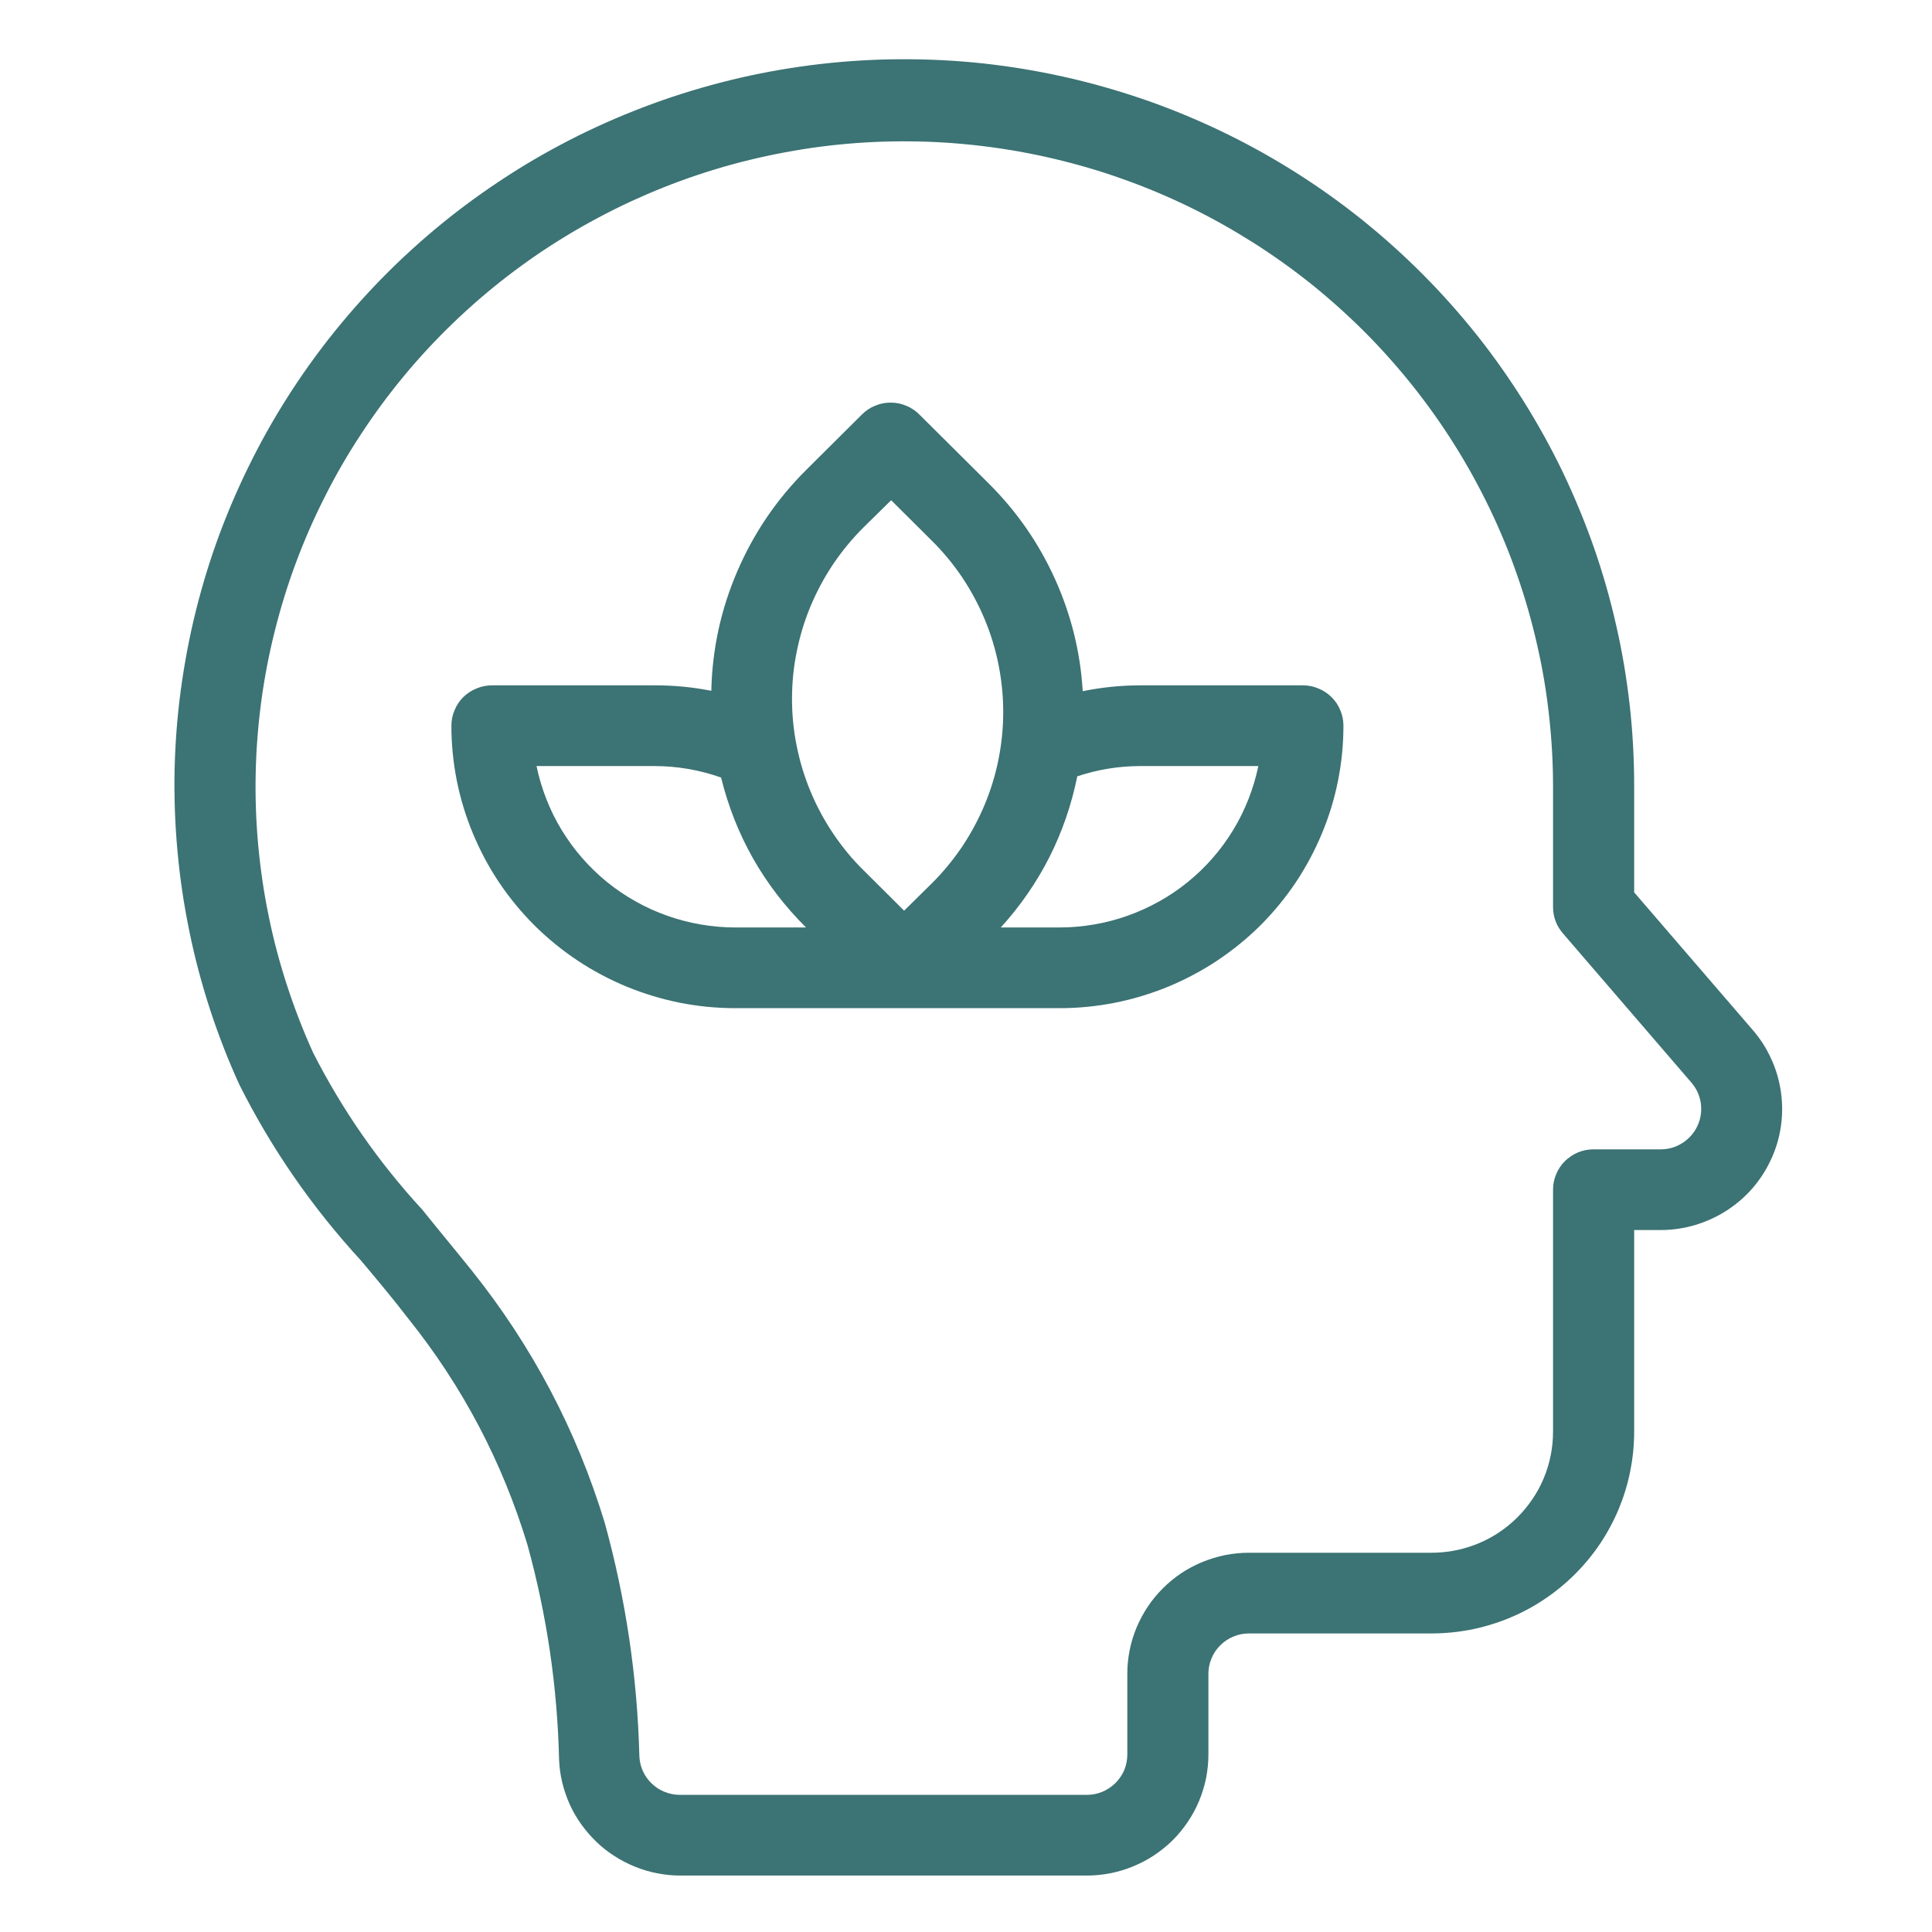
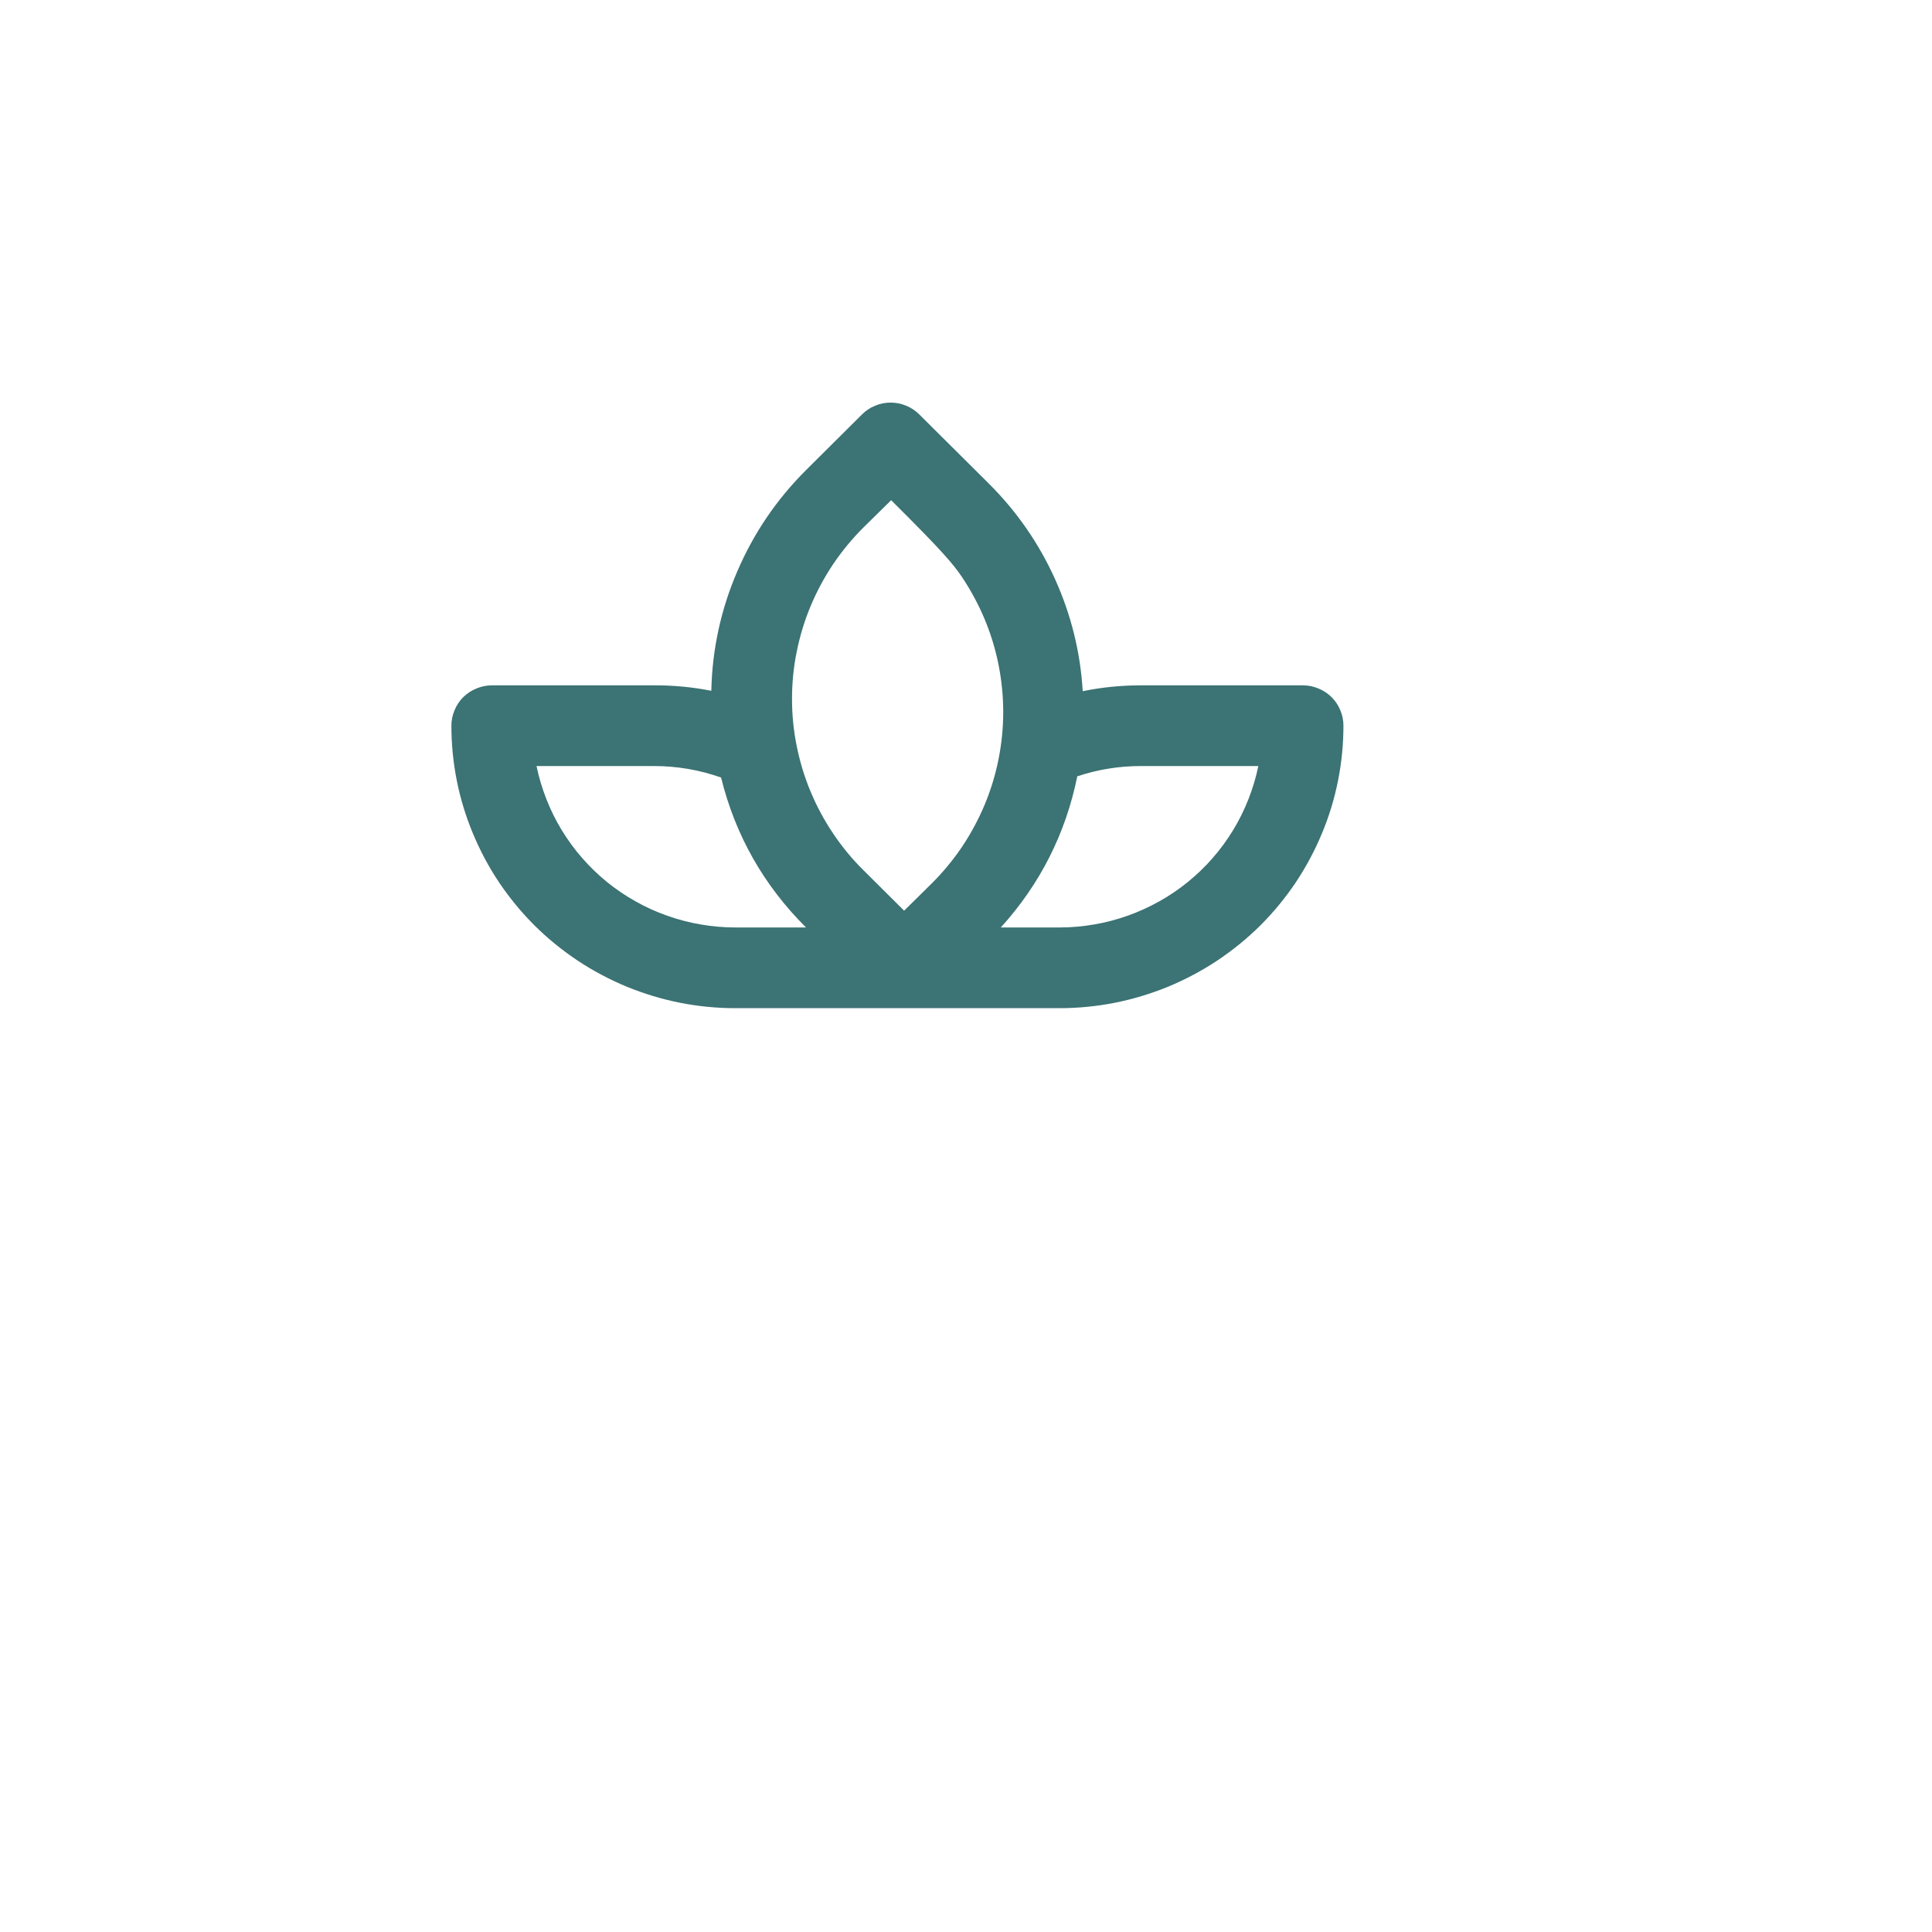
<svg xmlns="http://www.w3.org/2000/svg" width="100" zoomAndPan="magnify" viewBox="0 0 75 75" height="100" preserveAspectRatio="xMidYMid meet" version="1.0">
  <defs>
    <clipPath id="686fb99864">
-       <path d="M 6 2 L 69.668 2 L 69.668 72.809 L 6 72.809 Z M 6 2 " clip-rule="nonzero" />
-     </clipPath>
+       </clipPath>
  </defs>
  <g clip-path="url(#686fb99864)">
    <path fill="#3c7374" d="M 68.051 39.996 L 63.438 34.641 L 63.438 30.52 C 63.438 29.473 63.383 28.426 63.266 27.383 C 63.148 26.34 62.977 25.309 62.742 24.285 C 62.512 23.262 62.223 22.254 61.879 21.262 C 61.531 20.273 61.133 19.305 60.68 18.355 C 60.227 17.41 59.719 16.492 59.164 15.602 C 58.605 14.711 58.004 13.852 57.348 13.027 C 56.695 12.207 56 11.422 55.258 10.676 C 54.516 9.93 53.738 9.227 52.918 8.566 C 52.098 7.906 51.242 7.293 50.355 6.73 C 49.465 6.164 48.551 5.652 47.602 5.188 C 46.656 4.727 45.688 4.316 44.695 3.961 C 43.703 3.609 42.695 3.309 41.672 3.066 C 40.645 2.824 39.609 2.637 38.562 2.508 C 37.516 2.379 36.465 2.312 35.41 2.301 C 34.359 2.289 33.305 2.336 32.258 2.441 C 31.207 2.547 30.168 2.711 29.137 2.93 C 28.109 3.152 27.094 3.43 26.094 3.762 C 25.094 4.098 24.117 4.484 23.16 4.926 C 22.203 5.367 21.277 5.863 20.375 6.406 C 19.477 6.953 18.609 7.547 17.773 8.188 C 16.941 8.828 16.145 9.516 15.387 10.246 C 14.629 10.977 13.918 11.746 13.246 12.555 C 12.574 13.363 11.953 14.207 11.375 15.086 C 10.801 15.965 10.273 16.871 9.801 17.809 C 9.328 18.746 8.906 19.707 8.539 20.688 C 8.172 21.672 7.863 22.672 7.609 23.691 C 7.355 24.711 7.16 25.738 7.02 26.777 C 6.879 27.816 6.801 28.863 6.777 29.91 C 6.758 30.961 6.793 32.008 6.891 33.051 C 6.984 34.094 7.141 35.133 7.352 36.16 C 7.562 37.188 7.832 38.199 8.156 39.195 C 8.484 40.195 8.863 41.172 9.301 42.125 C 10.555 44.617 12.129 46.887 14.02 48.941 C 14.637 49.676 15.266 50.426 15.855 51.195 C 17.961 53.824 19.5 56.754 20.477 59.973 C 21.227 62.699 21.637 65.473 21.703 68.297 C 21.715 68.598 21.754 68.895 21.824 69.188 C 21.895 69.48 21.992 69.766 22.113 70.039 C 22.238 70.312 22.387 70.574 22.562 70.816 C 22.738 71.062 22.934 71.289 23.152 71.5 C 23.367 71.707 23.605 71.895 23.859 72.055 C 24.113 72.219 24.379 72.355 24.66 72.469 C 24.941 72.582 25.23 72.668 25.527 72.723 C 25.824 72.781 26.121 72.809 26.426 72.809 L 42.188 72.809 C 42.5 72.809 42.805 72.777 43.109 72.719 C 43.414 72.656 43.711 72.57 43.996 72.449 C 44.281 72.332 44.555 72.188 44.812 72.016 C 45.07 71.844 45.309 71.648 45.527 71.434 C 45.746 71.215 45.941 70.977 46.113 70.719 C 46.285 70.465 46.434 70.191 46.551 69.906 C 46.668 69.621 46.758 69.328 46.82 69.027 C 46.879 68.723 46.91 68.418 46.91 68.109 L 46.91 64.977 C 46.91 64.77 46.949 64.57 47.031 64.379 C 47.109 64.188 47.223 64.016 47.371 63.871 C 47.52 63.723 47.688 63.609 47.883 63.531 C 48.074 63.449 48.277 63.41 48.484 63.41 L 55.566 63.41 C 56.086 63.41 56.598 63.359 57.102 63.262 C 57.609 63.16 58.102 63.012 58.578 62.816 C 59.059 62.617 59.512 62.379 59.941 62.09 C 60.371 61.805 60.766 61.48 61.133 61.117 C 61.496 60.754 61.824 60.359 62.113 59.93 C 62.398 59.504 62.641 59.051 62.84 58.578 C 63.035 58.102 63.188 57.613 63.285 57.109 C 63.387 56.605 63.438 56.094 63.438 55.582 L 63.438 47.75 L 64.469 47.75 C 64.918 47.75 65.363 47.684 65.793 47.559 C 66.227 47.43 66.633 47.246 67.012 47.004 C 67.391 46.762 67.73 46.473 68.027 46.133 C 68.32 45.793 68.562 45.422 68.75 45.012 C 68.941 44.605 69.066 44.18 69.133 43.734 C 69.199 43.293 69.199 42.848 69.137 42.402 C 69.074 41.957 68.953 41.531 68.766 41.121 C 68.582 40.711 68.344 40.336 68.051 39.996 Z M 65.895 43.707 C 65.766 43.984 65.57 44.203 65.312 44.371 C 65.055 44.535 64.773 44.617 64.469 44.617 L 61.863 44.617 C 61.656 44.617 61.453 44.656 61.262 44.734 C 61.07 44.816 60.898 44.93 60.75 45.074 C 60.602 45.223 60.488 45.391 60.41 45.582 C 60.328 45.777 60.289 45.977 60.289 46.184 L 60.289 55.582 C 60.289 55.891 60.258 56.195 60.199 56.496 C 60.137 56.801 60.051 57.094 59.93 57.379 C 59.812 57.664 59.668 57.934 59.492 58.191 C 59.32 58.445 59.125 58.684 58.906 58.902 C 58.688 59.121 58.449 59.316 58.191 59.488 C 57.934 59.66 57.66 59.805 57.375 59.922 C 57.09 60.039 56.793 60.129 56.488 60.188 C 56.184 60.25 55.879 60.277 55.566 60.277 L 48.484 60.277 C 48.176 60.277 47.867 60.309 47.562 60.367 C 47.258 60.43 46.965 60.52 46.676 60.637 C 46.391 60.754 46.117 60.898 45.859 61.07 C 45.602 61.242 45.363 61.438 45.145 61.656 C 44.926 61.875 44.73 62.109 44.559 62.367 C 44.387 62.625 44.242 62.895 44.121 63.18 C 44.004 63.465 43.914 63.758 43.852 64.062 C 43.793 64.363 43.762 64.668 43.762 64.977 L 43.762 68.109 C 43.762 68.316 43.723 68.516 43.645 68.711 C 43.562 68.902 43.449 69.07 43.301 69.219 C 43.152 69.363 42.984 69.477 42.789 69.559 C 42.598 69.637 42.398 69.676 42.188 69.676 L 26.395 69.676 C 26.191 69.676 25.992 69.637 25.805 69.562 C 25.617 69.488 25.449 69.379 25.301 69.238 C 25.156 69.098 25.039 68.938 24.957 68.754 C 24.871 68.566 24.828 68.375 24.82 68.172 C 24.742 65.094 24.293 62.074 23.473 59.105 C 22.379 55.516 20.656 52.25 18.309 49.316 C 17.68 48.531 17.027 47.75 16.398 46.965 C 14.703 45.125 13.289 43.094 12.156 40.867 C 11.77 40.016 11.434 39.148 11.145 38.262 C 10.855 37.375 10.617 36.477 10.43 35.562 C 10.242 34.652 10.109 33.73 10.023 32.805 C 9.938 31.875 9.906 30.945 9.926 30.016 C 9.945 29.082 10.02 28.156 10.141 27.234 C 10.266 26.309 10.441 25.395 10.668 24.492 C 10.895 23.586 11.168 22.699 11.496 21.824 C 11.82 20.953 12.195 20.102 12.617 19.27 C 13.035 18.438 13.504 17.629 14.016 16.852 C 14.527 16.07 15.082 15.32 15.676 14.602 C 16.27 13.883 16.906 13.199 17.578 12.551 C 18.25 11.902 18.957 11.293 19.695 10.723 C 20.438 10.152 21.207 9.625 22.008 9.141 C 22.809 8.656 23.633 8.219 24.48 7.824 C 25.328 7.434 26.195 7.086 27.086 6.789 C 27.973 6.492 28.875 6.246 29.789 6.051 C 30.703 5.855 31.625 5.707 32.559 5.613 C 33.488 5.52 34.422 5.477 35.359 5.488 C 36.297 5.496 37.23 5.559 38.156 5.672 C 39.086 5.785 40.008 5.949 40.918 6.164 C 41.828 6.379 42.727 6.641 43.605 6.957 C 44.488 7.27 45.348 7.633 46.191 8.043 C 47.031 8.453 47.844 8.91 48.637 9.41 C 49.426 9.91 50.184 10.453 50.914 11.035 C 51.641 11.621 52.336 12.246 52.996 12.906 C 53.652 13.566 54.273 14.266 54.855 14.996 C 55.434 15.727 55.973 16.484 56.469 17.277 C 56.965 18.066 57.414 18.883 57.82 19.723 C 58.223 20.562 58.582 21.422 58.887 22.301 C 59.195 23.18 59.453 24.074 59.66 24.984 C 59.871 25.891 60.027 26.809 60.129 27.734 C 60.234 28.66 60.289 29.59 60.289 30.52 L 60.289 35.219 C 60.293 35.605 60.422 35.945 60.676 36.238 L 65.664 42.031 C 65.863 42.266 65.984 42.535 66.027 42.836 C 66.066 43.141 66.023 43.43 65.895 43.707 Z M 65.895 43.707 " fill-opacity="1" fill-rule="nonzero" />
  </g>
-   <path fill="#3c7374" d="M 50.578 26.605 L 44.281 26.605 C 43.523 26.605 42.773 26.68 42.031 26.832 C 41.941 25.312 41.578 23.859 40.953 22.473 C 40.324 21.082 39.469 19.852 38.387 18.773 L 35.688 16.09 C 35.539 15.941 35.371 15.828 35.176 15.75 C 34.984 15.668 34.781 15.629 34.574 15.629 C 34.363 15.629 34.164 15.668 33.973 15.75 C 33.777 15.828 33.609 15.941 33.461 16.09 L 31.289 18.25 C 30.145 19.391 29.258 20.699 28.621 22.18 C 27.984 23.66 27.648 25.207 27.613 26.816 C 26.879 26.672 26.141 26.602 25.395 26.605 L 19.098 26.605 C 18.891 26.605 18.688 26.645 18.496 26.727 C 18.301 26.805 18.133 26.918 17.984 27.062 C 17.836 27.211 17.723 27.379 17.645 27.574 C 17.562 27.766 17.523 27.965 17.523 28.172 C 17.523 28.891 17.594 29.605 17.734 30.309 C 17.875 31.016 18.086 31.703 18.363 32.367 C 18.641 33.031 18.977 33.664 19.379 34.262 C 19.781 34.859 20.238 35.414 20.75 35.926 C 21.262 36.434 21.82 36.887 22.422 37.289 C 23.023 37.688 23.656 38.023 24.324 38.301 C 24.992 38.574 25.684 38.785 26.391 38.926 C 27.102 39.066 27.816 39.137 28.543 39.137 L 41.133 39.137 C 41.855 39.137 42.574 39.066 43.285 38.926 C 43.992 38.785 44.684 38.574 45.352 38.301 C 46.02 38.023 46.652 37.688 47.254 37.289 C 47.855 36.887 48.414 36.434 48.926 35.926 C 49.438 35.414 49.895 34.859 50.297 34.262 C 50.695 33.664 51.035 33.031 51.312 32.367 C 51.59 31.703 51.801 31.016 51.941 30.309 C 52.082 29.605 52.152 28.891 52.152 28.172 C 52.152 27.965 52.113 27.766 52.031 27.574 C 51.953 27.379 51.84 27.211 51.691 27.062 C 51.543 26.918 51.375 26.805 51.18 26.727 C 50.988 26.645 50.785 26.605 50.578 26.605 Z M 28.543 36.004 C 28.09 36.004 27.645 35.965 27.199 35.887 C 26.758 35.812 26.324 35.699 25.898 35.547 C 25.477 35.398 25.066 35.215 24.676 34.992 C 24.281 34.773 23.91 34.52 23.562 34.238 C 23.215 33.953 22.891 33.645 22.598 33.305 C 22.301 32.969 22.039 32.605 21.805 32.223 C 21.57 31.84 21.375 31.438 21.211 31.023 C 21.047 30.605 20.918 30.176 20.828 29.738 L 25.395 29.738 C 26.285 29.738 27.152 29.887 27.992 30.184 C 28.547 32.43 29.645 34.367 31.289 36.004 Z M 35.098 35.352 L 33.523 33.785 C 33.082 33.352 32.691 32.875 32.344 32.359 C 32 31.848 31.707 31.305 31.469 30.734 C 31.23 30.164 31.051 29.574 30.93 28.969 C 30.805 28.359 30.746 27.75 30.746 27.129 C 30.746 26.512 30.805 25.898 30.93 25.293 C 31.051 24.688 31.23 24.098 31.469 23.527 C 31.707 22.957 32 22.414 32.344 21.898 C 32.691 21.387 33.082 20.91 33.523 20.473 L 34.594 19.418 L 36.168 20.984 C 36.609 21.418 37 21.895 37.348 22.406 C 37.691 22.922 37.984 23.465 38.223 24.035 C 38.461 24.605 38.641 25.195 38.762 25.801 C 38.883 26.41 38.945 27.02 38.945 27.641 C 38.945 28.258 38.883 28.871 38.762 29.477 C 38.641 30.082 38.461 30.672 38.223 31.242 C 37.984 31.812 37.691 32.355 37.348 32.871 C 37 33.383 36.609 33.859 36.168 34.297 Z M 41.133 36.004 L 38.852 36.004 C 40.379 34.316 41.367 32.363 41.82 30.137 C 42.617 29.871 43.441 29.738 44.281 29.738 L 48.848 29.738 C 48.758 30.176 48.629 30.605 48.465 31.023 C 48.301 31.438 48.105 31.84 47.871 32.223 C 47.637 32.605 47.375 32.969 47.078 33.305 C 46.785 33.645 46.461 33.953 46.113 34.238 C 45.766 34.52 45.395 34.773 45 34.992 C 44.609 35.211 44.199 35.398 43.777 35.547 C 43.352 35.699 42.918 35.812 42.477 35.887 C 42.031 35.965 41.586 36.004 41.133 36.004 Z M 41.133 36.004 " fill-opacity="1" fill-rule="nonzero" />
+   <path fill="#3c7374" d="M 50.578 26.605 L 44.281 26.605 C 43.523 26.605 42.773 26.68 42.031 26.832 C 41.941 25.312 41.578 23.859 40.953 22.473 C 40.324 21.082 39.469 19.852 38.387 18.773 L 35.688 16.09 C 35.539 15.941 35.371 15.828 35.176 15.75 C 34.984 15.668 34.781 15.629 34.574 15.629 C 34.363 15.629 34.164 15.668 33.973 15.75 C 33.777 15.828 33.609 15.941 33.461 16.09 L 31.289 18.25 C 30.145 19.391 29.258 20.699 28.621 22.18 C 27.984 23.66 27.648 25.207 27.613 26.816 C 26.879 26.672 26.141 26.602 25.395 26.605 L 19.098 26.605 C 18.891 26.605 18.688 26.645 18.496 26.727 C 18.301 26.805 18.133 26.918 17.984 27.062 C 17.836 27.211 17.723 27.379 17.645 27.574 C 17.562 27.766 17.523 27.965 17.523 28.172 C 17.523 28.891 17.594 29.605 17.734 30.309 C 17.875 31.016 18.086 31.703 18.363 32.367 C 18.641 33.031 18.977 33.664 19.379 34.262 C 19.781 34.859 20.238 35.414 20.75 35.926 C 21.262 36.434 21.82 36.887 22.422 37.289 C 23.023 37.688 23.656 38.023 24.324 38.301 C 24.992 38.574 25.684 38.785 26.391 38.926 C 27.102 39.066 27.816 39.137 28.543 39.137 L 41.133 39.137 C 41.855 39.137 42.574 39.066 43.285 38.926 C 43.992 38.785 44.684 38.574 45.352 38.301 C 46.02 38.023 46.652 37.688 47.254 37.289 C 47.855 36.887 48.414 36.434 48.926 35.926 C 49.438 35.414 49.895 34.859 50.297 34.262 C 50.695 33.664 51.035 33.031 51.312 32.367 C 51.59 31.703 51.801 31.016 51.941 30.309 C 52.082 29.605 52.152 28.891 52.152 28.172 C 52.152 27.965 52.113 27.766 52.031 27.574 C 51.953 27.379 51.84 27.211 51.691 27.062 C 51.543 26.918 51.375 26.805 51.18 26.727 C 50.988 26.645 50.785 26.605 50.578 26.605 Z M 28.543 36.004 C 28.09 36.004 27.645 35.965 27.199 35.887 C 26.758 35.812 26.324 35.699 25.898 35.547 C 25.477 35.398 25.066 35.215 24.676 34.992 C 24.281 34.773 23.91 34.52 23.562 34.238 C 23.215 33.953 22.891 33.645 22.598 33.305 C 22.301 32.969 22.039 32.605 21.805 32.223 C 21.57 31.84 21.375 31.438 21.211 31.023 C 21.047 30.605 20.918 30.176 20.828 29.738 L 25.395 29.738 C 26.285 29.738 27.152 29.887 27.992 30.184 C 28.547 32.43 29.645 34.367 31.289 36.004 Z M 35.098 35.352 L 33.523 33.785 C 33.082 33.352 32.691 32.875 32.344 32.359 C 32 31.848 31.707 31.305 31.469 30.734 C 31.23 30.164 31.051 29.574 30.93 28.969 C 30.805 28.359 30.746 27.75 30.746 27.129 C 30.746 26.512 30.805 25.898 30.93 25.293 C 31.051 24.688 31.23 24.098 31.469 23.527 C 31.707 22.957 32 22.414 32.344 21.898 C 32.691 21.387 33.082 20.91 33.523 20.473 L 34.594 19.418 C 36.609 21.418 37 21.895 37.348 22.406 C 37.691 22.922 37.984 23.465 38.223 24.035 C 38.461 24.605 38.641 25.195 38.762 25.801 C 38.883 26.41 38.945 27.02 38.945 27.641 C 38.945 28.258 38.883 28.871 38.762 29.477 C 38.641 30.082 38.461 30.672 38.223 31.242 C 37.984 31.812 37.691 32.355 37.348 32.871 C 37 33.383 36.609 33.859 36.168 34.297 Z M 41.133 36.004 L 38.852 36.004 C 40.379 34.316 41.367 32.363 41.82 30.137 C 42.617 29.871 43.441 29.738 44.281 29.738 L 48.848 29.738 C 48.758 30.176 48.629 30.605 48.465 31.023 C 48.301 31.438 48.105 31.84 47.871 32.223 C 47.637 32.605 47.375 32.969 47.078 33.305 C 46.785 33.645 46.461 33.953 46.113 34.238 C 45.766 34.52 45.395 34.773 45 34.992 C 44.609 35.211 44.199 35.398 43.777 35.547 C 43.352 35.699 42.918 35.812 42.477 35.887 C 42.031 35.965 41.586 36.004 41.133 36.004 Z M 41.133 36.004 " fill-opacity="1" fill-rule="nonzero" />
</svg>